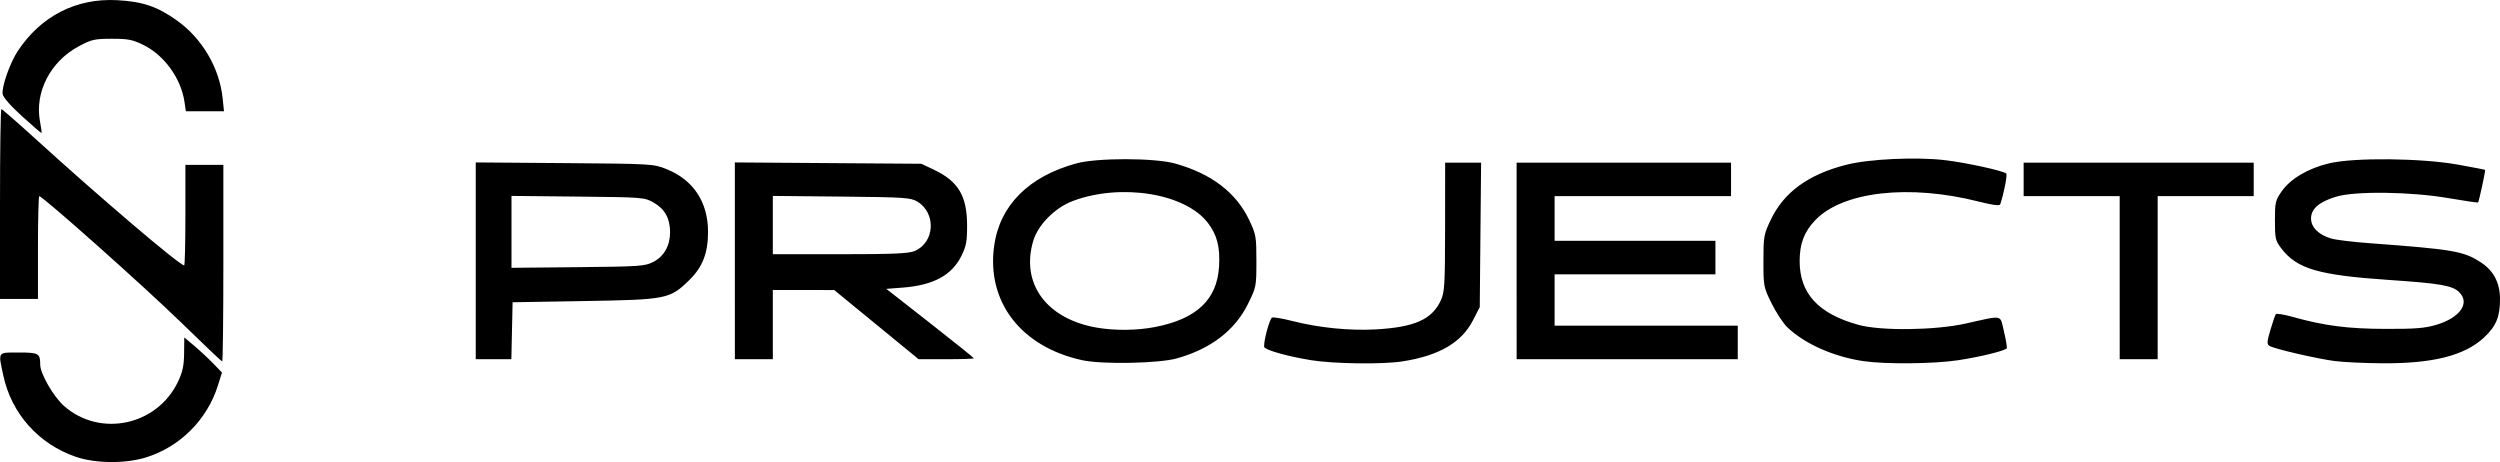
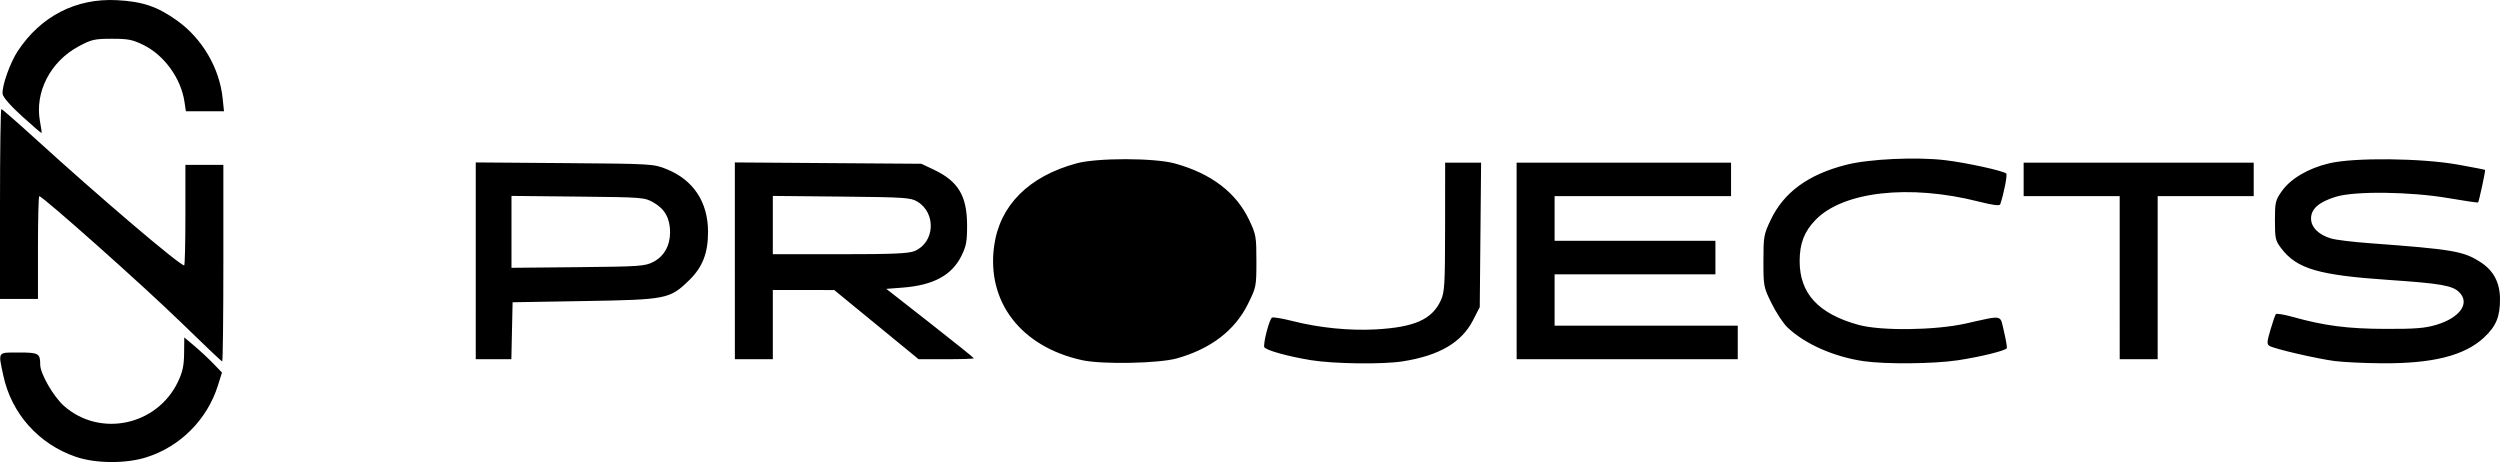
<svg xmlns="http://www.w3.org/2000/svg" width="197.426mm" height="36.489mm" viewBox="0 0 197.426 36.489" version="1.1" id="svg1">
  <defs id="defs1" />
  <g id="layer1" transform="translate(-9.79,-130.175)">
-     <path style="fill:#000000;stroke-width:0.265" d="m 15.787,166.253 c -2.96,-1.017 -5.101,-3.422 -5.743,-6.453 -0.401,-1.89 -0.471,-1.787 1.226,-1.787 1.575,0 1.695,0.068 1.695,0.956 0,0.711 1.05,2.534 1.881,3.266 2.845,2.504 7.343,1.551 8.995,-1.907 0.37,-0.775 0.477,-1.268 0.488,-2.25 l 0.014,-1.258 0.794,0.669 c 0.437,0.368 1.106,0.992 1.488,1.387 l 0.695,0.718 -0.319,1.017 c -0.848,2.708 -2.999,4.858 -5.693,5.69 -1.621,0.501 -3.982,0.48 -5.52,-0.049 z m 79.463,-7.634 c -4.832,-1.056 -7.565,-4.606 -6.952,-9.029 0.443,-3.2 2.735,-5.493 6.511,-6.517 1.628,-0.441 6.147,-0.435 7.761,0.011 2.87,0.793 4.839,2.291 5.869,4.466 0.539,1.139 0.569,1.31 0.569,3.24 0,2.001 -0.012,2.062 -0.664,3.382 -1.034,2.093 -2.928,3.546 -5.606,4.302 -1.427,0.403 -5.912,0.49 -7.489,0.145 z m 5.761,-2.621 c 3.268,-0.634 4.881,-2.153 5.046,-4.75 0.099,-1.551 -0.149,-2.521 -0.89,-3.484 -1.787,-2.324 -6.854,-3.14 -10.657,-1.717 -1.405,0.526 -2.748,1.881 -3.126,3.153 -1.005,3.385 1.068,6.187 5.074,6.857 1.423,0.238 3.142,0.216 4.554,-0.058 z m 12.319,2.622 c -1.85,-0.298 -3.669,-0.812 -3.706,-1.048 -0.065,-0.412 0.428,-2.244 0.623,-2.319 0.117,-0.045 0.839,0.078 1.604,0.272 2.106,0.537 4.52,0.779 6.594,0.662 3.07,-0.173 4.446,-0.792 5.136,-2.312 0.29,-0.638 0.324,-1.246 0.328,-5.784 l 0.004,-5.071 h 1.42 1.42 l -0.053,5.702 -0.053,5.702 -0.532,1.04 c -0.902,1.762 -2.662,2.792 -5.553,3.248 -1.576,0.249 -5.419,0.2 -7.232,-0.092 z m 43.656,0.08 c -2.371,-0.342 -4.684,-1.367 -6.053,-2.682 -0.322,-0.309 -0.877,-1.153 -1.235,-1.876 -0.636,-1.285 -0.65,-1.358 -0.65,-3.351 0,-1.928 0.03,-2.102 0.566,-3.233 1.038,-2.192 2.957,-3.598 5.96,-4.368 1.81,-0.464 5.576,-0.638 7.849,-0.363 1.69,0.204 4.567,0.835 4.801,1.052 0.103,0.096 -0.183,1.559 -0.474,2.428 -0.047,0.14 -0.56,0.075 -1.701,-0.214 -5.483,-1.39 -10.717,-0.8 -12.892,1.454 -0.888,0.92 -1.246,1.849 -1.249,3.238 -0.005,2.563 1.475,4.17 4.648,5.045 1.767,0.487 6.028,0.436 8.454,-0.102 3.045,-0.675 2.705,-0.746 3.035,0.635 0.158,0.661 0.256,1.252 0.218,1.313 -0.124,0.201 -2.084,0.682 -3.878,0.952 -1.884,0.284 -5.673,0.32 -7.401,0.071 z m 37.218,-0.007 c -1.416,-0.181 -4.816,-0.967 -5.191,-1.201 -0.217,-0.135 -0.206,-0.316 0.074,-1.273 0.18,-0.614 0.373,-1.171 0.429,-1.238 0.056,-0.067 0.658,0.033 1.337,0.222 2.521,0.702 4.332,0.936 7.32,0.945 2.36,0.007 3.121,-0.054 4.022,-0.324 1.86,-0.557 2.669,-1.704 1.808,-2.565 -0.538,-0.538 -1.445,-0.697 -5.602,-0.98 -5.538,-0.377 -7.226,-0.875 -8.46,-2.493 -0.46,-0.603 -0.499,-0.776 -0.499,-2.197 0,-1.432 0.038,-1.596 0.536,-2.307 0.701,-1 2.101,-1.822 3.767,-2.214 1.976,-0.464 7.268,-0.408 10.148,0.107 1.157,0.207 2.123,0.395 2.145,0.418 0.046,0.047 -0.478,2.479 -0.552,2.568 -0.026,0.031 -1.067,-0.12 -2.313,-0.335 -3.004,-0.519 -7.414,-0.576 -8.918,-0.113 -1.338,0.411 -1.961,0.956 -1.961,1.715 0,0.698 0.605,1.297 1.602,1.586 0.364,0.105 1.693,0.268 2.954,0.361 6.699,0.495 7.481,0.629 8.847,1.515 1.004,0.651 1.506,1.597 1.518,2.857 0.013,1.423 -0.294,2.176 -1.254,3.075 -1.532,1.433 -4.039,2.069 -8.053,2.042 -1.358,-0.009 -3.025,-0.087 -3.704,-0.174 z M 24.029,155.582 c -2.835,-2.766 -10.868,-9.916 -11.139,-9.916 -0.056,0 -0.102,1.826 -0.102,4.057 v 4.057 H 11.289 9.79 v -7.497 c 0,-4.123 0.048,-7.497 0.107,-7.497 0.059,0 1.263,1.052 2.675,2.337 5.132,4.671 11.405,10.01 11.763,10.01 0.053,0 0.096,-1.786 0.096,-3.969 v -3.969 h 1.499 1.499 v 7.761 c 0,4.269 -0.041,7.761 -0.092,7.761 -0.051,0 -1.539,-1.411 -3.307,-3.137 z m 23.331,-4.81 v -7.77 l 7.011,0.054 c 6.919,0.054 7.025,0.06 8.059,0.476 2.117,0.851 3.274,2.602 3.274,4.957 0,1.673 -0.433,2.784 -1.484,3.809 -1.534,1.496 -1.767,1.542 -8.306,1.652 l -5.644,0.095 -0.049,2.249 -0.049,2.249 h -1.406 -1.406 z m 14.023,0.085 c 0.848,-0.438 1.322,-1.279 1.323,-2.342 2.65e-4,-1.082 -0.415,-1.837 -1.285,-2.335 -0.733,-0.42 -0.814,-0.426 -5.991,-0.48 l -5.248,-0.054 v 2.839 2.839 l 5.248,-0.051 c 4.904,-0.048 5.294,-0.075 5.953,-0.416 z m 6.438,-0.085 v -7.77 l 7.364,0.053 7.364,0.053 0.97,0.459 c 1.948,0.921 2.636,2.068 2.642,4.401 0.003,1.276 -0.067,1.651 -0.455,2.429 -0.758,1.521 -2.217,2.306 -4.629,2.49 l -1.295,0.099 3.456,2.705 c 1.901,1.488 3.456,2.738 3.456,2.778 0,0.04 -0.981,0.073 -2.181,0.073 H 82.334 l -3.332,-2.731 -3.332,-2.731 -2.425,-0.003 -2.425,-0.003 v 2.734 2.734 h -1.499 -1.499 z m 14.191,-0.77 c 1.599,-0.668 1.733,-2.991 0.226,-3.903 -0.528,-0.319 -0.977,-0.349 -5.994,-0.399 l -5.424,-0.053 v 2.302 2.302 h 5.297 c 4.171,0 5.424,-0.053 5.895,-0.25 z m 47.545,0.779 v -7.761 h 8.467 8.467 v 1.323 1.323 h -6.967 -6.967 v 1.764 1.764 h 6.35 6.35 v 1.323 1.323 h -6.35 -6.35 v 2.028 2.028 h 7.232 7.232 v 1.323 1.323 h -8.731 -8.731 z m 47.625,1.323 v -6.438 h -3.792 -3.792 v -1.323 -1.323 h 9.084 9.084 v 1.323 1.323 h -3.792 -3.792 v 6.438 6.438 h -1.499 -1.499 z M 11.543,139.366 c -0.913,-0.828 -1.511,-1.512 -1.546,-1.765 -0.08,-0.589 0.582,-2.466 1.2,-3.4 1.822,-2.757 4.606,-4.182 7.834,-4.012 2.035,0.107 3.205,0.507 4.76,1.624 1.975,1.42 3.33,3.734 3.579,6.111 l 0.109,1.039 h -1.504 -1.504 l -0.113,-0.751 c -0.279,-1.858 -1.598,-3.68 -3.25,-4.49 -0.856,-0.42 -1.212,-0.489 -2.498,-0.486 -1.366,0.003 -1.599,0.057 -2.617,0.605 -2.229,1.199 -3.474,3.621 -3.044,5.922 0.09,0.482 0.146,0.894 0.124,0.916 -0.022,0.022 -0.71,-0.569 -1.529,-1.312 z" id="path1" />
+     <path style="fill:#000000;stroke-width:0.265" d="m 15.787,166.253 c -2.96,-1.017 -5.101,-3.422 -5.743,-6.453 -0.401,-1.89 -0.471,-1.787 1.226,-1.787 1.575,0 1.695,0.068 1.695,0.956 0,0.711 1.05,2.534 1.881,3.266 2.845,2.504 7.343,1.551 8.995,-1.907 0.37,-0.775 0.477,-1.268 0.488,-2.25 l 0.014,-1.258 0.794,0.669 c 0.437,0.368 1.106,0.992 1.488,1.387 l 0.695,0.718 -0.319,1.017 c -0.848,2.708 -2.999,4.858 -5.693,5.69 -1.621,0.501 -3.982,0.48 -5.52,-0.049 z m 79.463,-7.634 c -4.832,-1.056 -7.565,-4.606 -6.952,-9.029 0.443,-3.2 2.735,-5.493 6.511,-6.517 1.628,-0.441 6.147,-0.435 7.761,0.011 2.87,0.793 4.839,2.291 5.869,4.466 0.539,1.139 0.569,1.31 0.569,3.24 0,2.001 -0.012,2.062 -0.664,3.382 -1.034,2.093 -2.928,3.546 -5.606,4.302 -1.427,0.403 -5.912,0.49 -7.489,0.145 z m 5.761,-2.621 z m 12.319,2.622 c -1.85,-0.298 -3.669,-0.812 -3.706,-1.048 -0.065,-0.412 0.428,-2.244 0.623,-2.319 0.117,-0.045 0.839,0.078 1.604,0.272 2.106,0.537 4.52,0.779 6.594,0.662 3.07,-0.173 4.446,-0.792 5.136,-2.312 0.29,-0.638 0.324,-1.246 0.328,-5.784 l 0.004,-5.071 h 1.42 1.42 l -0.053,5.702 -0.053,5.702 -0.532,1.04 c -0.902,1.762 -2.662,2.792 -5.553,3.248 -1.576,0.249 -5.419,0.2 -7.232,-0.092 z m 43.656,0.08 c -2.371,-0.342 -4.684,-1.367 -6.053,-2.682 -0.322,-0.309 -0.877,-1.153 -1.235,-1.876 -0.636,-1.285 -0.65,-1.358 -0.65,-3.351 0,-1.928 0.03,-2.102 0.566,-3.233 1.038,-2.192 2.957,-3.598 5.96,-4.368 1.81,-0.464 5.576,-0.638 7.849,-0.363 1.69,0.204 4.567,0.835 4.801,1.052 0.103,0.096 -0.183,1.559 -0.474,2.428 -0.047,0.14 -0.56,0.075 -1.701,-0.214 -5.483,-1.39 -10.717,-0.8 -12.892,1.454 -0.888,0.92 -1.246,1.849 -1.249,3.238 -0.005,2.563 1.475,4.17 4.648,5.045 1.767,0.487 6.028,0.436 8.454,-0.102 3.045,-0.675 2.705,-0.746 3.035,0.635 0.158,0.661 0.256,1.252 0.218,1.313 -0.124,0.201 -2.084,0.682 -3.878,0.952 -1.884,0.284 -5.673,0.32 -7.401,0.071 z m 37.218,-0.007 c -1.416,-0.181 -4.816,-0.967 -5.191,-1.201 -0.217,-0.135 -0.206,-0.316 0.074,-1.273 0.18,-0.614 0.373,-1.171 0.429,-1.238 0.056,-0.067 0.658,0.033 1.337,0.222 2.521,0.702 4.332,0.936 7.32,0.945 2.36,0.007 3.121,-0.054 4.022,-0.324 1.86,-0.557 2.669,-1.704 1.808,-2.565 -0.538,-0.538 -1.445,-0.697 -5.602,-0.98 -5.538,-0.377 -7.226,-0.875 -8.46,-2.493 -0.46,-0.603 -0.499,-0.776 -0.499,-2.197 0,-1.432 0.038,-1.596 0.536,-2.307 0.701,-1 2.101,-1.822 3.767,-2.214 1.976,-0.464 7.268,-0.408 10.148,0.107 1.157,0.207 2.123,0.395 2.145,0.418 0.046,0.047 -0.478,2.479 -0.552,2.568 -0.026,0.031 -1.067,-0.12 -2.313,-0.335 -3.004,-0.519 -7.414,-0.576 -8.918,-0.113 -1.338,0.411 -1.961,0.956 -1.961,1.715 0,0.698 0.605,1.297 1.602,1.586 0.364,0.105 1.693,0.268 2.954,0.361 6.699,0.495 7.481,0.629 8.847,1.515 1.004,0.651 1.506,1.597 1.518,2.857 0.013,1.423 -0.294,2.176 -1.254,3.075 -1.532,1.433 -4.039,2.069 -8.053,2.042 -1.358,-0.009 -3.025,-0.087 -3.704,-0.174 z M 24.029,155.582 c -2.835,-2.766 -10.868,-9.916 -11.139,-9.916 -0.056,0 -0.102,1.826 -0.102,4.057 v 4.057 H 11.289 9.79 v -7.497 c 0,-4.123 0.048,-7.497 0.107,-7.497 0.059,0 1.263,1.052 2.675,2.337 5.132,4.671 11.405,10.01 11.763,10.01 0.053,0 0.096,-1.786 0.096,-3.969 v -3.969 h 1.499 1.499 v 7.761 c 0,4.269 -0.041,7.761 -0.092,7.761 -0.051,0 -1.539,-1.411 -3.307,-3.137 z m 23.331,-4.81 v -7.77 l 7.011,0.054 c 6.919,0.054 7.025,0.06 8.059,0.476 2.117,0.851 3.274,2.602 3.274,4.957 0,1.673 -0.433,2.784 -1.484,3.809 -1.534,1.496 -1.767,1.542 -8.306,1.652 l -5.644,0.095 -0.049,2.249 -0.049,2.249 h -1.406 -1.406 z m 14.023,0.085 c 0.848,-0.438 1.322,-1.279 1.323,-2.342 2.65e-4,-1.082 -0.415,-1.837 -1.285,-2.335 -0.733,-0.42 -0.814,-0.426 -5.991,-0.48 l -5.248,-0.054 v 2.839 2.839 l 5.248,-0.051 c 4.904,-0.048 5.294,-0.075 5.953,-0.416 z m 6.438,-0.085 v -7.77 l 7.364,0.053 7.364,0.053 0.97,0.459 c 1.948,0.921 2.636,2.068 2.642,4.401 0.003,1.276 -0.067,1.651 -0.455,2.429 -0.758,1.521 -2.217,2.306 -4.629,2.49 l -1.295,0.099 3.456,2.705 c 1.901,1.488 3.456,2.738 3.456,2.778 0,0.04 -0.981,0.073 -2.181,0.073 H 82.334 l -3.332,-2.731 -3.332,-2.731 -2.425,-0.003 -2.425,-0.003 v 2.734 2.734 h -1.499 -1.499 z m 14.191,-0.77 c 1.599,-0.668 1.733,-2.991 0.226,-3.903 -0.528,-0.319 -0.977,-0.349 -5.994,-0.399 l -5.424,-0.053 v 2.302 2.302 h 5.297 c 4.171,0 5.424,-0.053 5.895,-0.25 z m 47.545,0.779 v -7.761 h 8.467 8.467 v 1.323 1.323 h -6.967 -6.967 v 1.764 1.764 h 6.35 6.35 v 1.323 1.323 h -6.35 -6.35 v 2.028 2.028 h 7.232 7.232 v 1.323 1.323 h -8.731 -8.731 z m 47.625,1.323 v -6.438 h -3.792 -3.792 v -1.323 -1.323 h 9.084 9.084 v 1.323 1.323 h -3.792 -3.792 v 6.438 6.438 h -1.499 -1.499 z M 11.543,139.366 c -0.913,-0.828 -1.511,-1.512 -1.546,-1.765 -0.08,-0.589 0.582,-2.466 1.2,-3.4 1.822,-2.757 4.606,-4.182 7.834,-4.012 2.035,0.107 3.205,0.507 4.76,1.624 1.975,1.42 3.33,3.734 3.579,6.111 l 0.109,1.039 h -1.504 -1.504 l -0.113,-0.751 c -0.279,-1.858 -1.598,-3.68 -3.25,-4.49 -0.856,-0.42 -1.212,-0.489 -2.498,-0.486 -1.366,0.003 -1.599,0.057 -2.617,0.605 -2.229,1.199 -3.474,3.621 -3.044,5.922 0.09,0.482 0.146,0.894 0.124,0.916 -0.022,0.022 -0.71,-0.569 -1.529,-1.312 z" id="path1" />
  </g>
</svg>